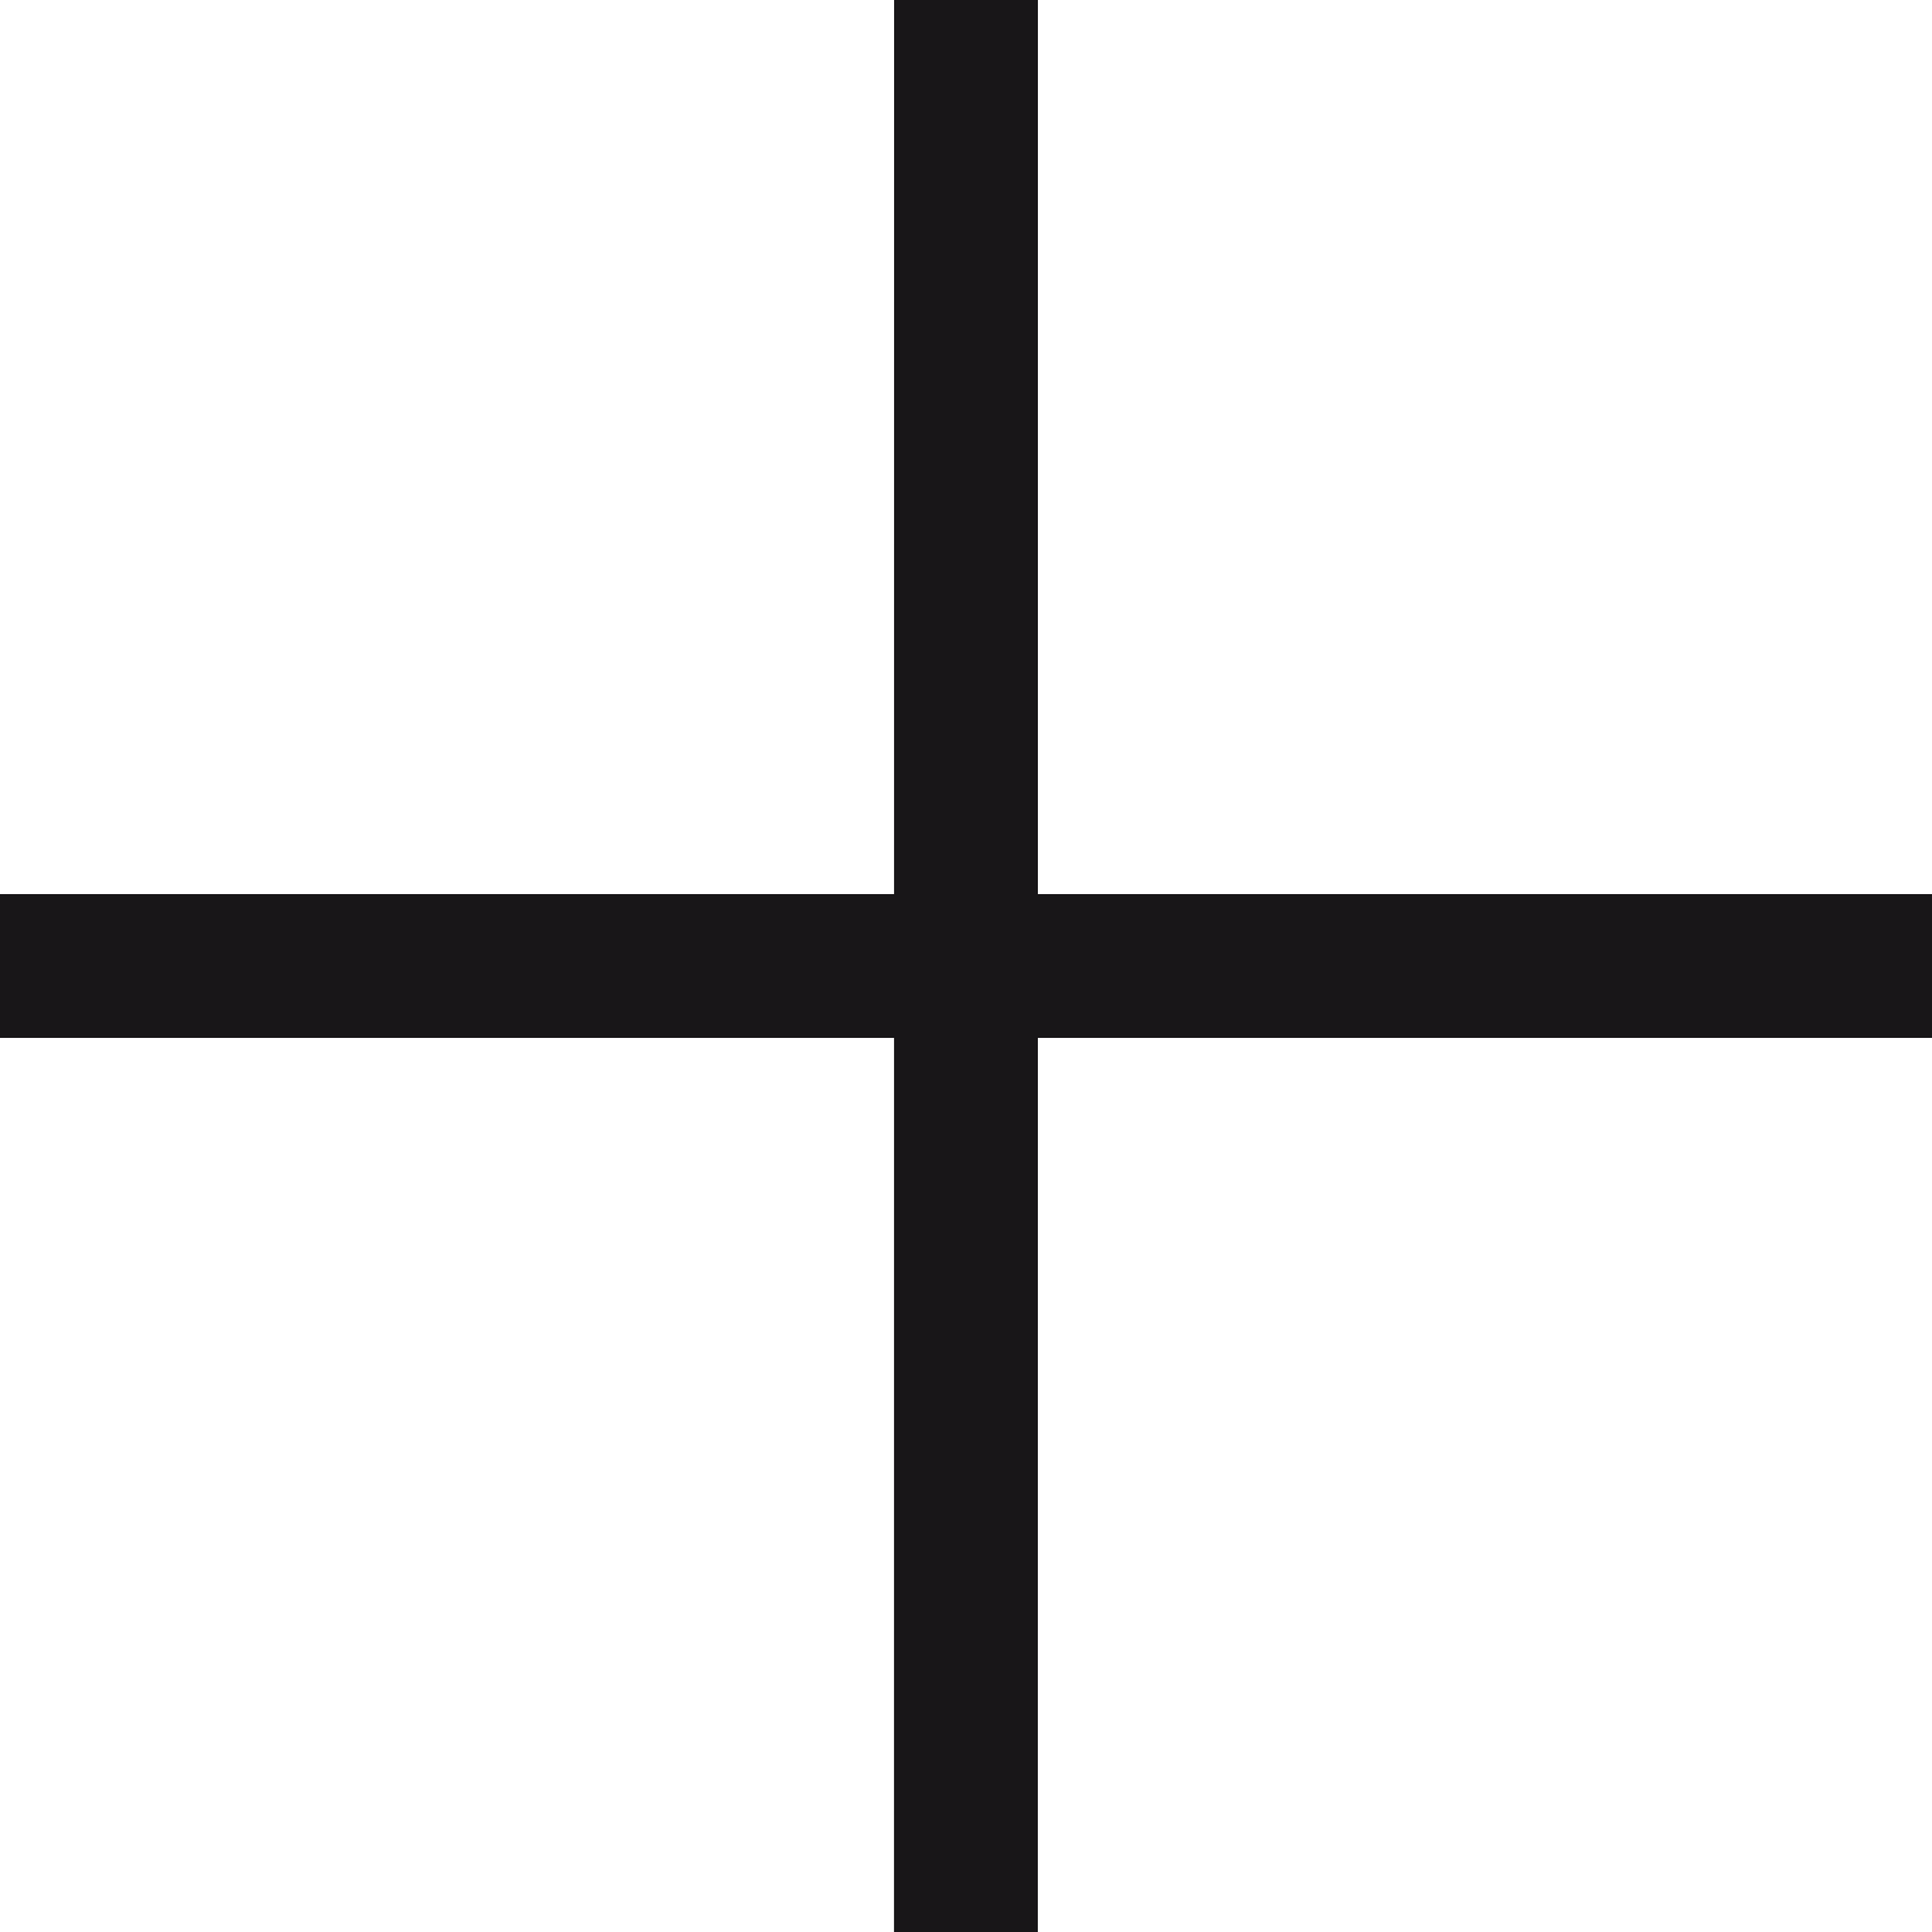
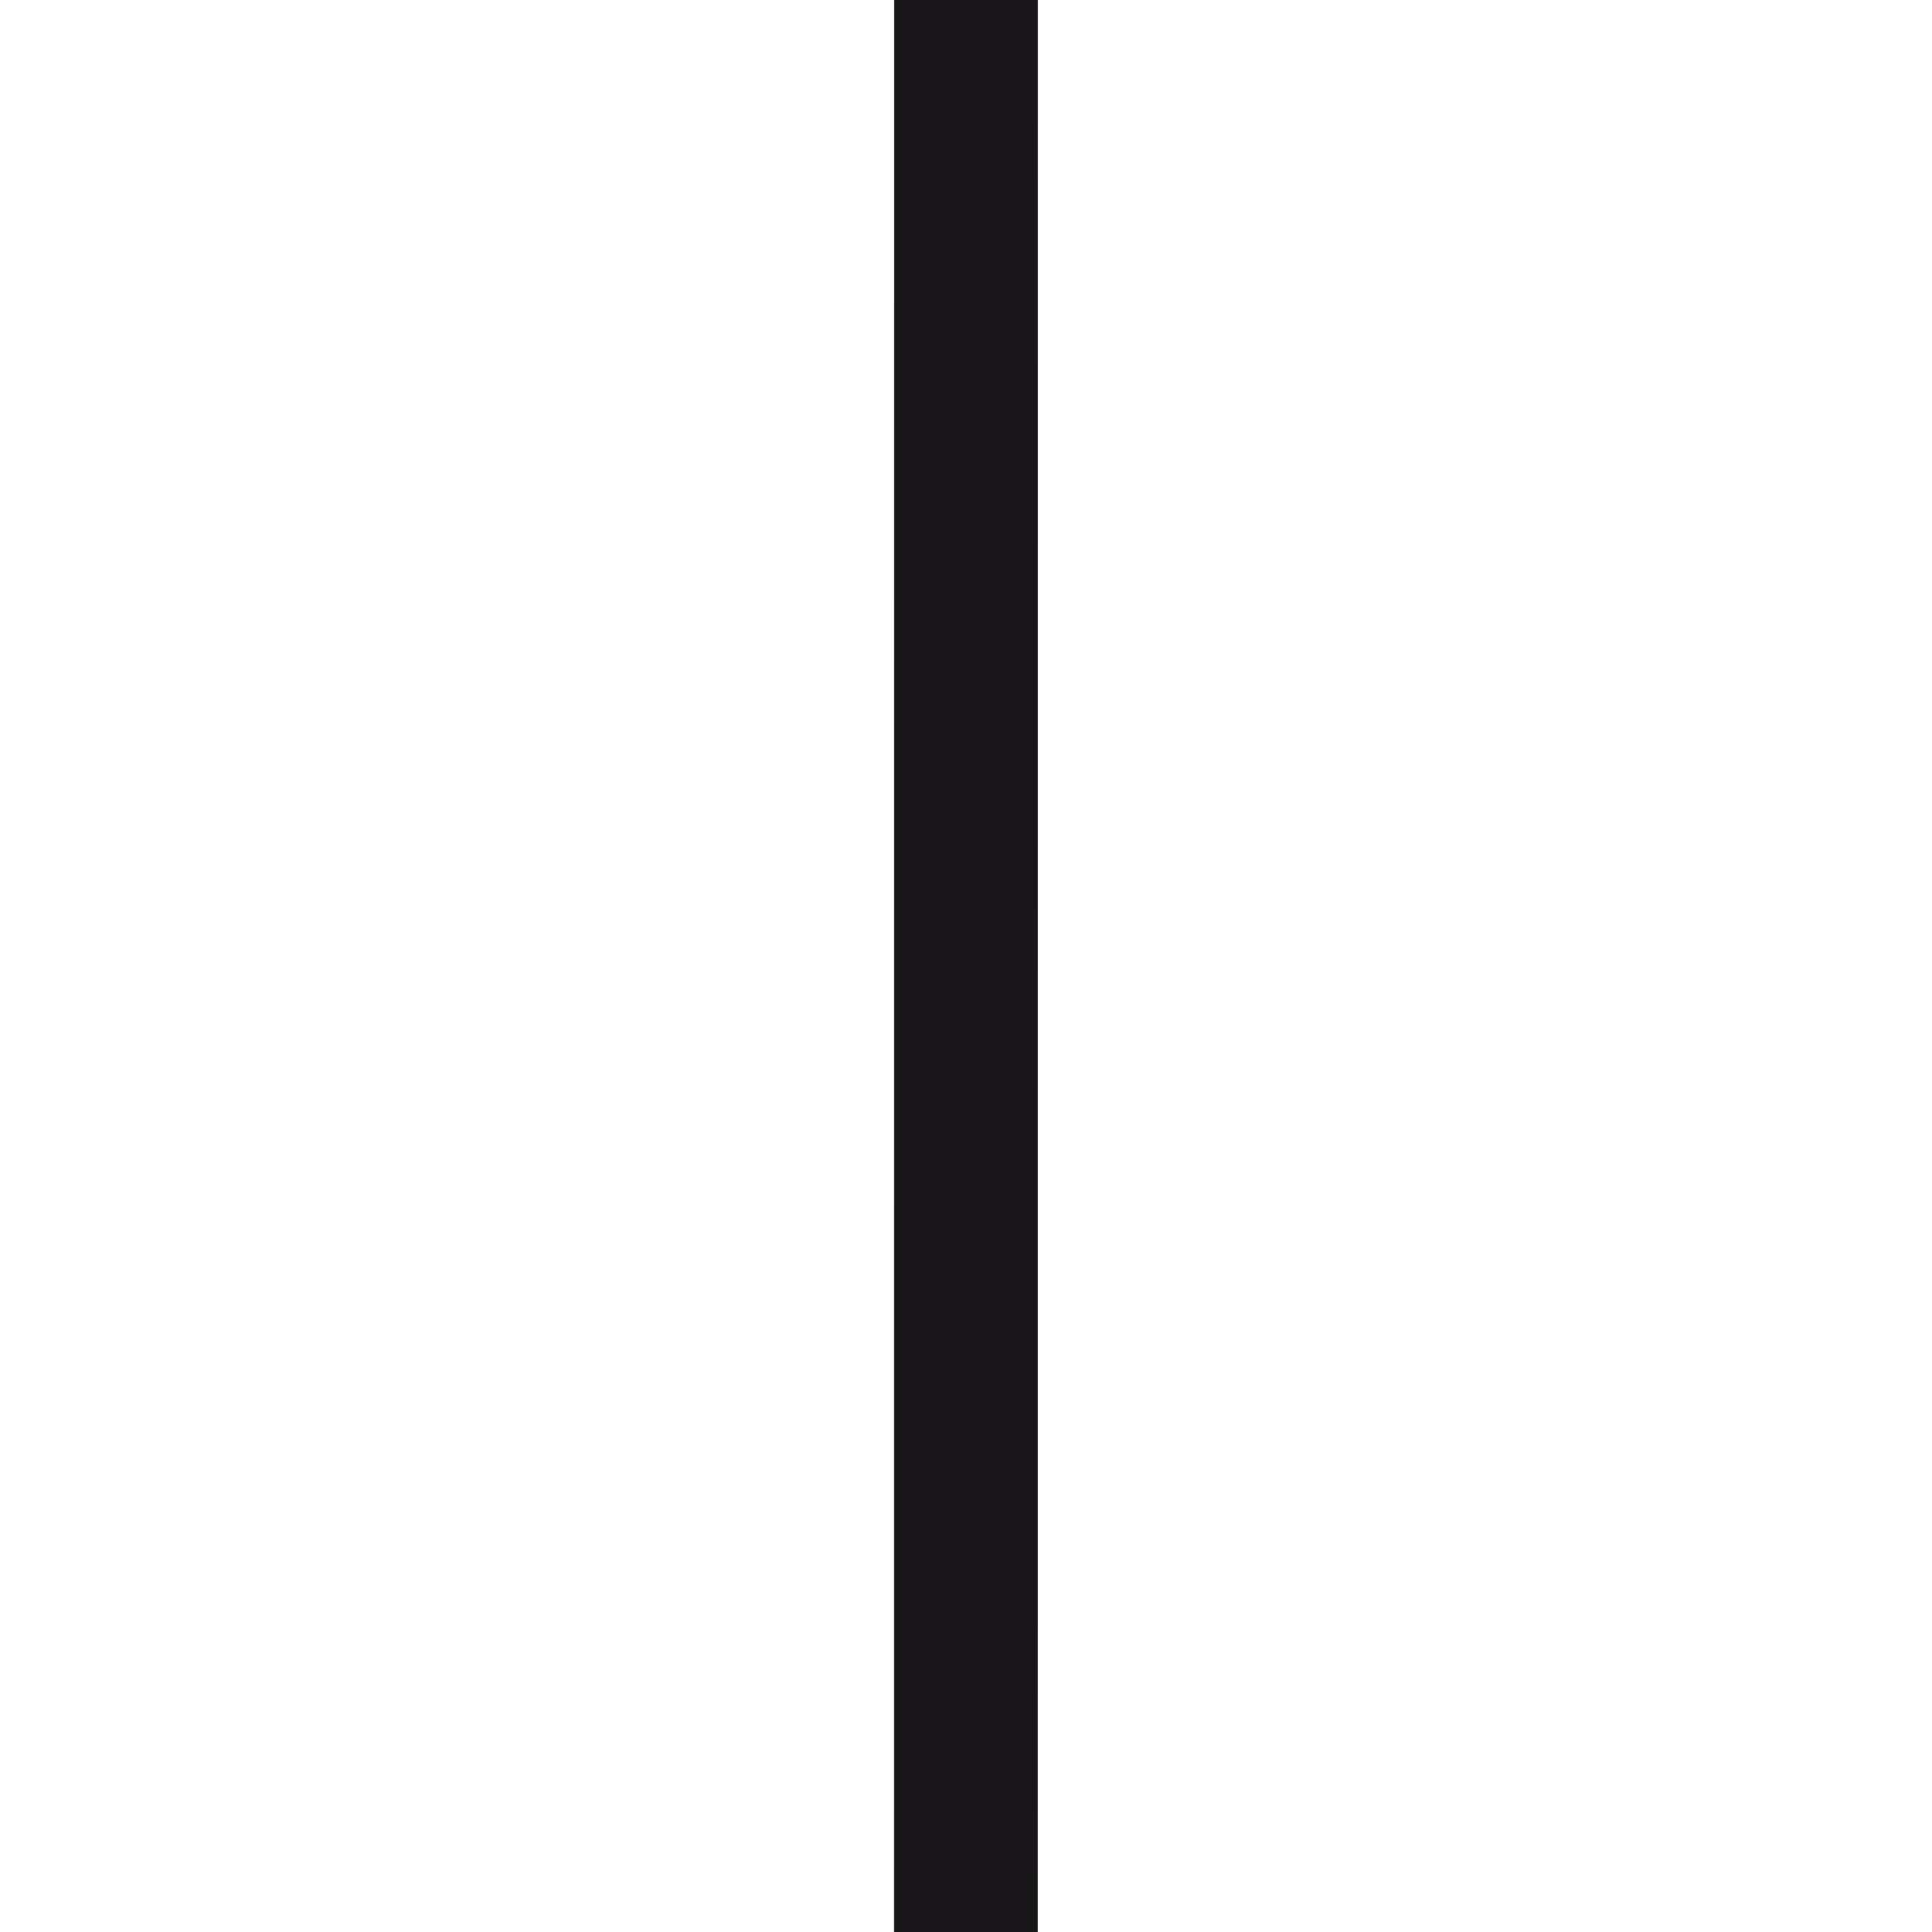
<svg xmlns="http://www.w3.org/2000/svg" width="20" height="20" viewBox="0 0 20 20" fill="none">
  <g id="Group 20">
    <path id="Vector 14" d="M10 0L9.999 20" stroke="#181618" stroke-width="1.489" />
-     <path id="Vector 15" d="M20 10L-3.57946e-05 10" stroke="#181618" stroke-width="1.489" />
  </g>
</svg>